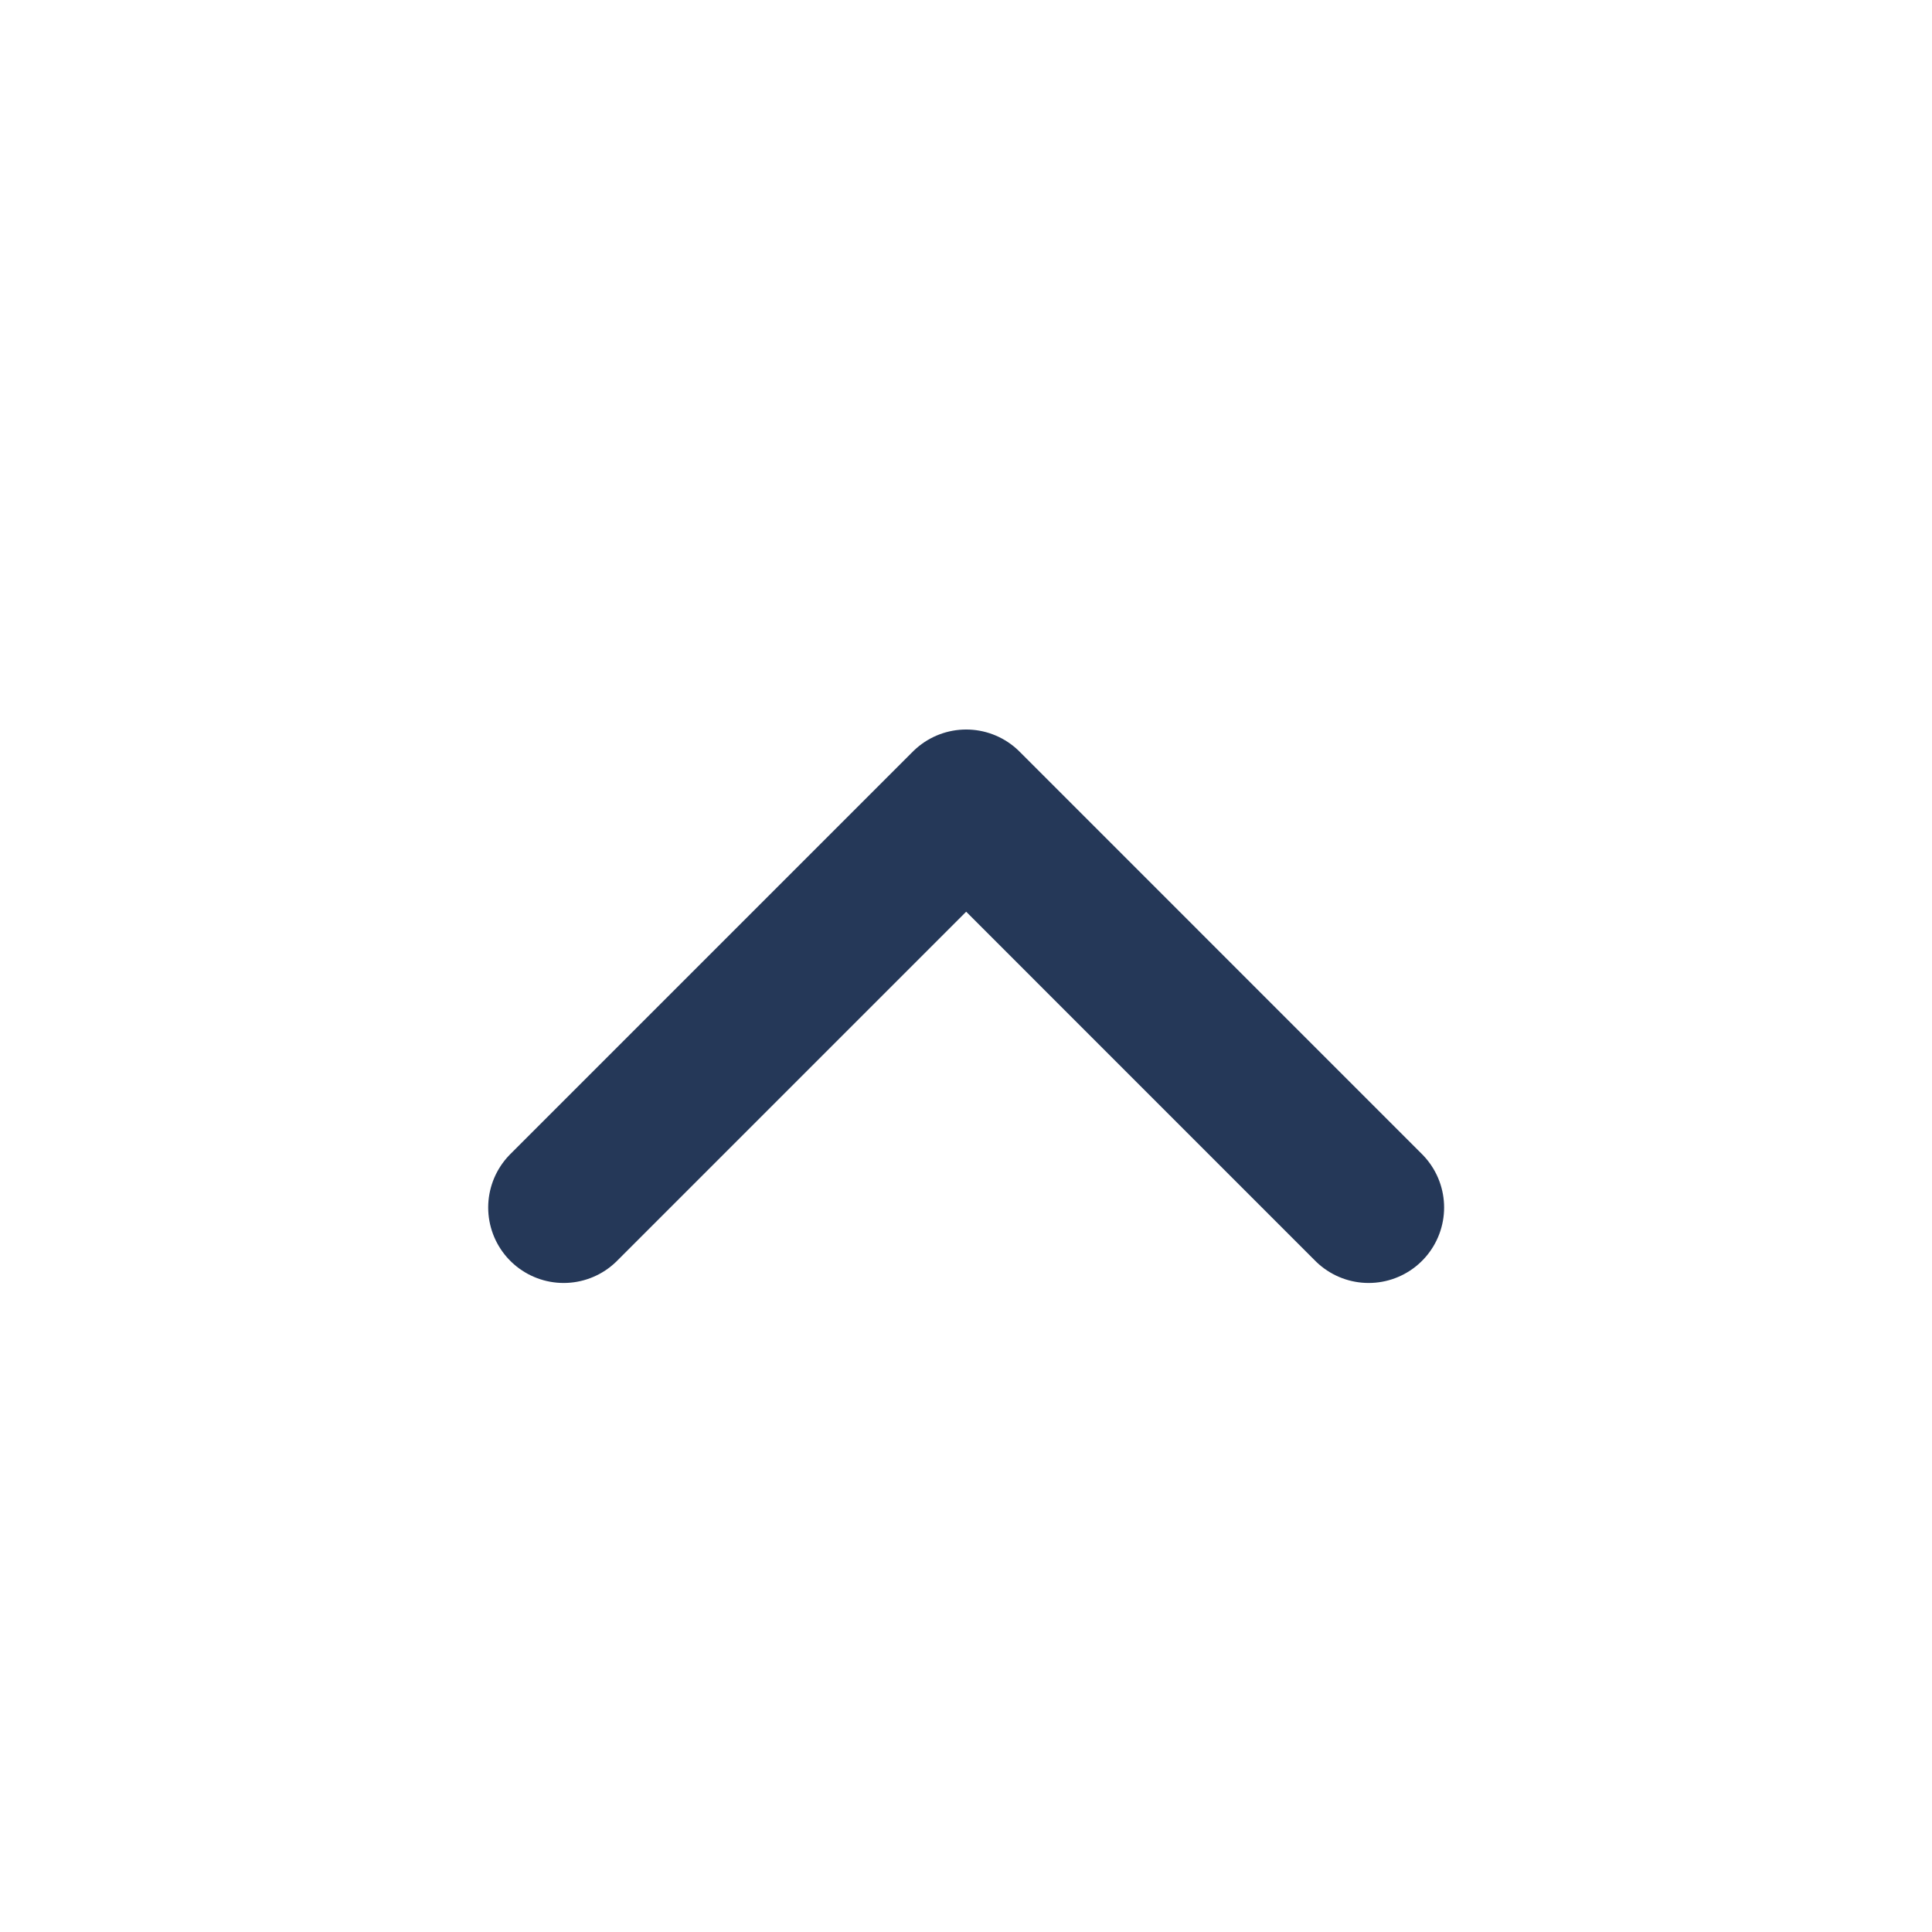
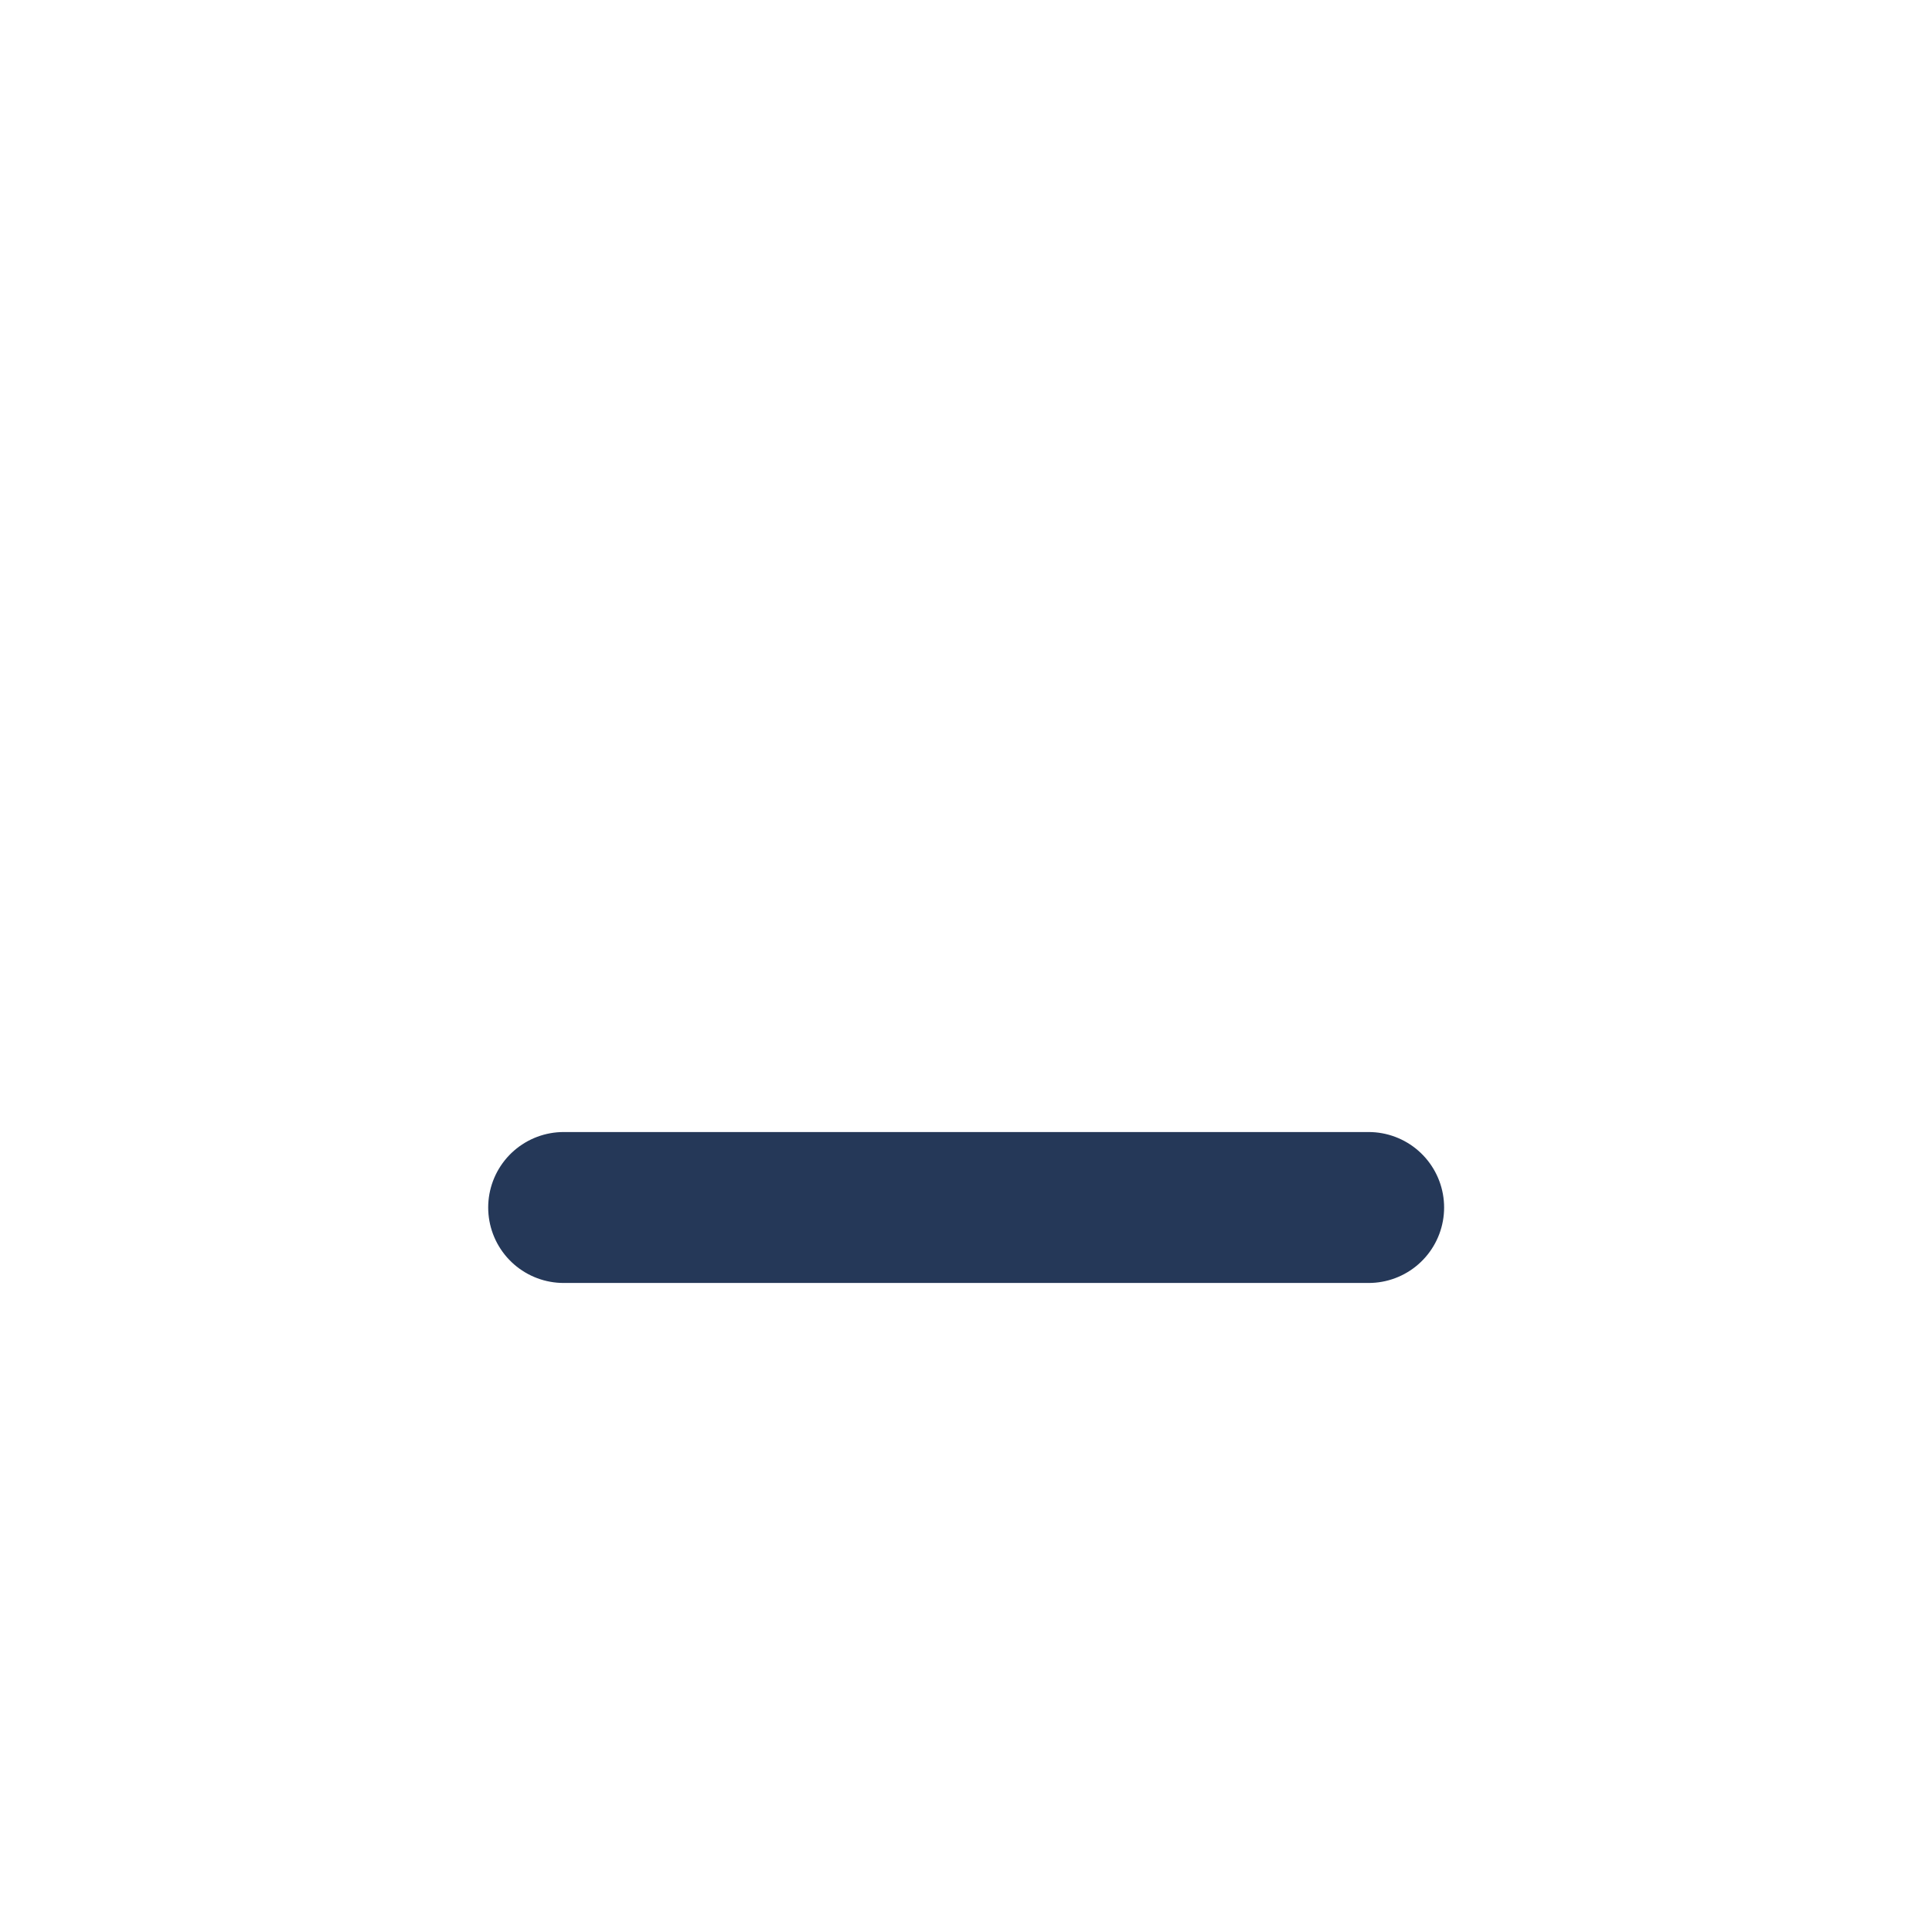
<svg xmlns="http://www.w3.org/2000/svg" width="32" height="32" viewBox="0 0 32 32" fill="none">
  <g id="Icons/arrows/up">
-     <path id="Vector" d="M22.669 20L16.003 13.333L9.336 20" stroke="#253858" stroke-width="2.5" stroke-linecap="round" stroke-linejoin="round" />
+     <path id="Vector" d="M22.669 20L9.336 20" stroke="#253858" stroke-width="2.5" stroke-linecap="round" stroke-linejoin="round" />
  </g>
</svg>